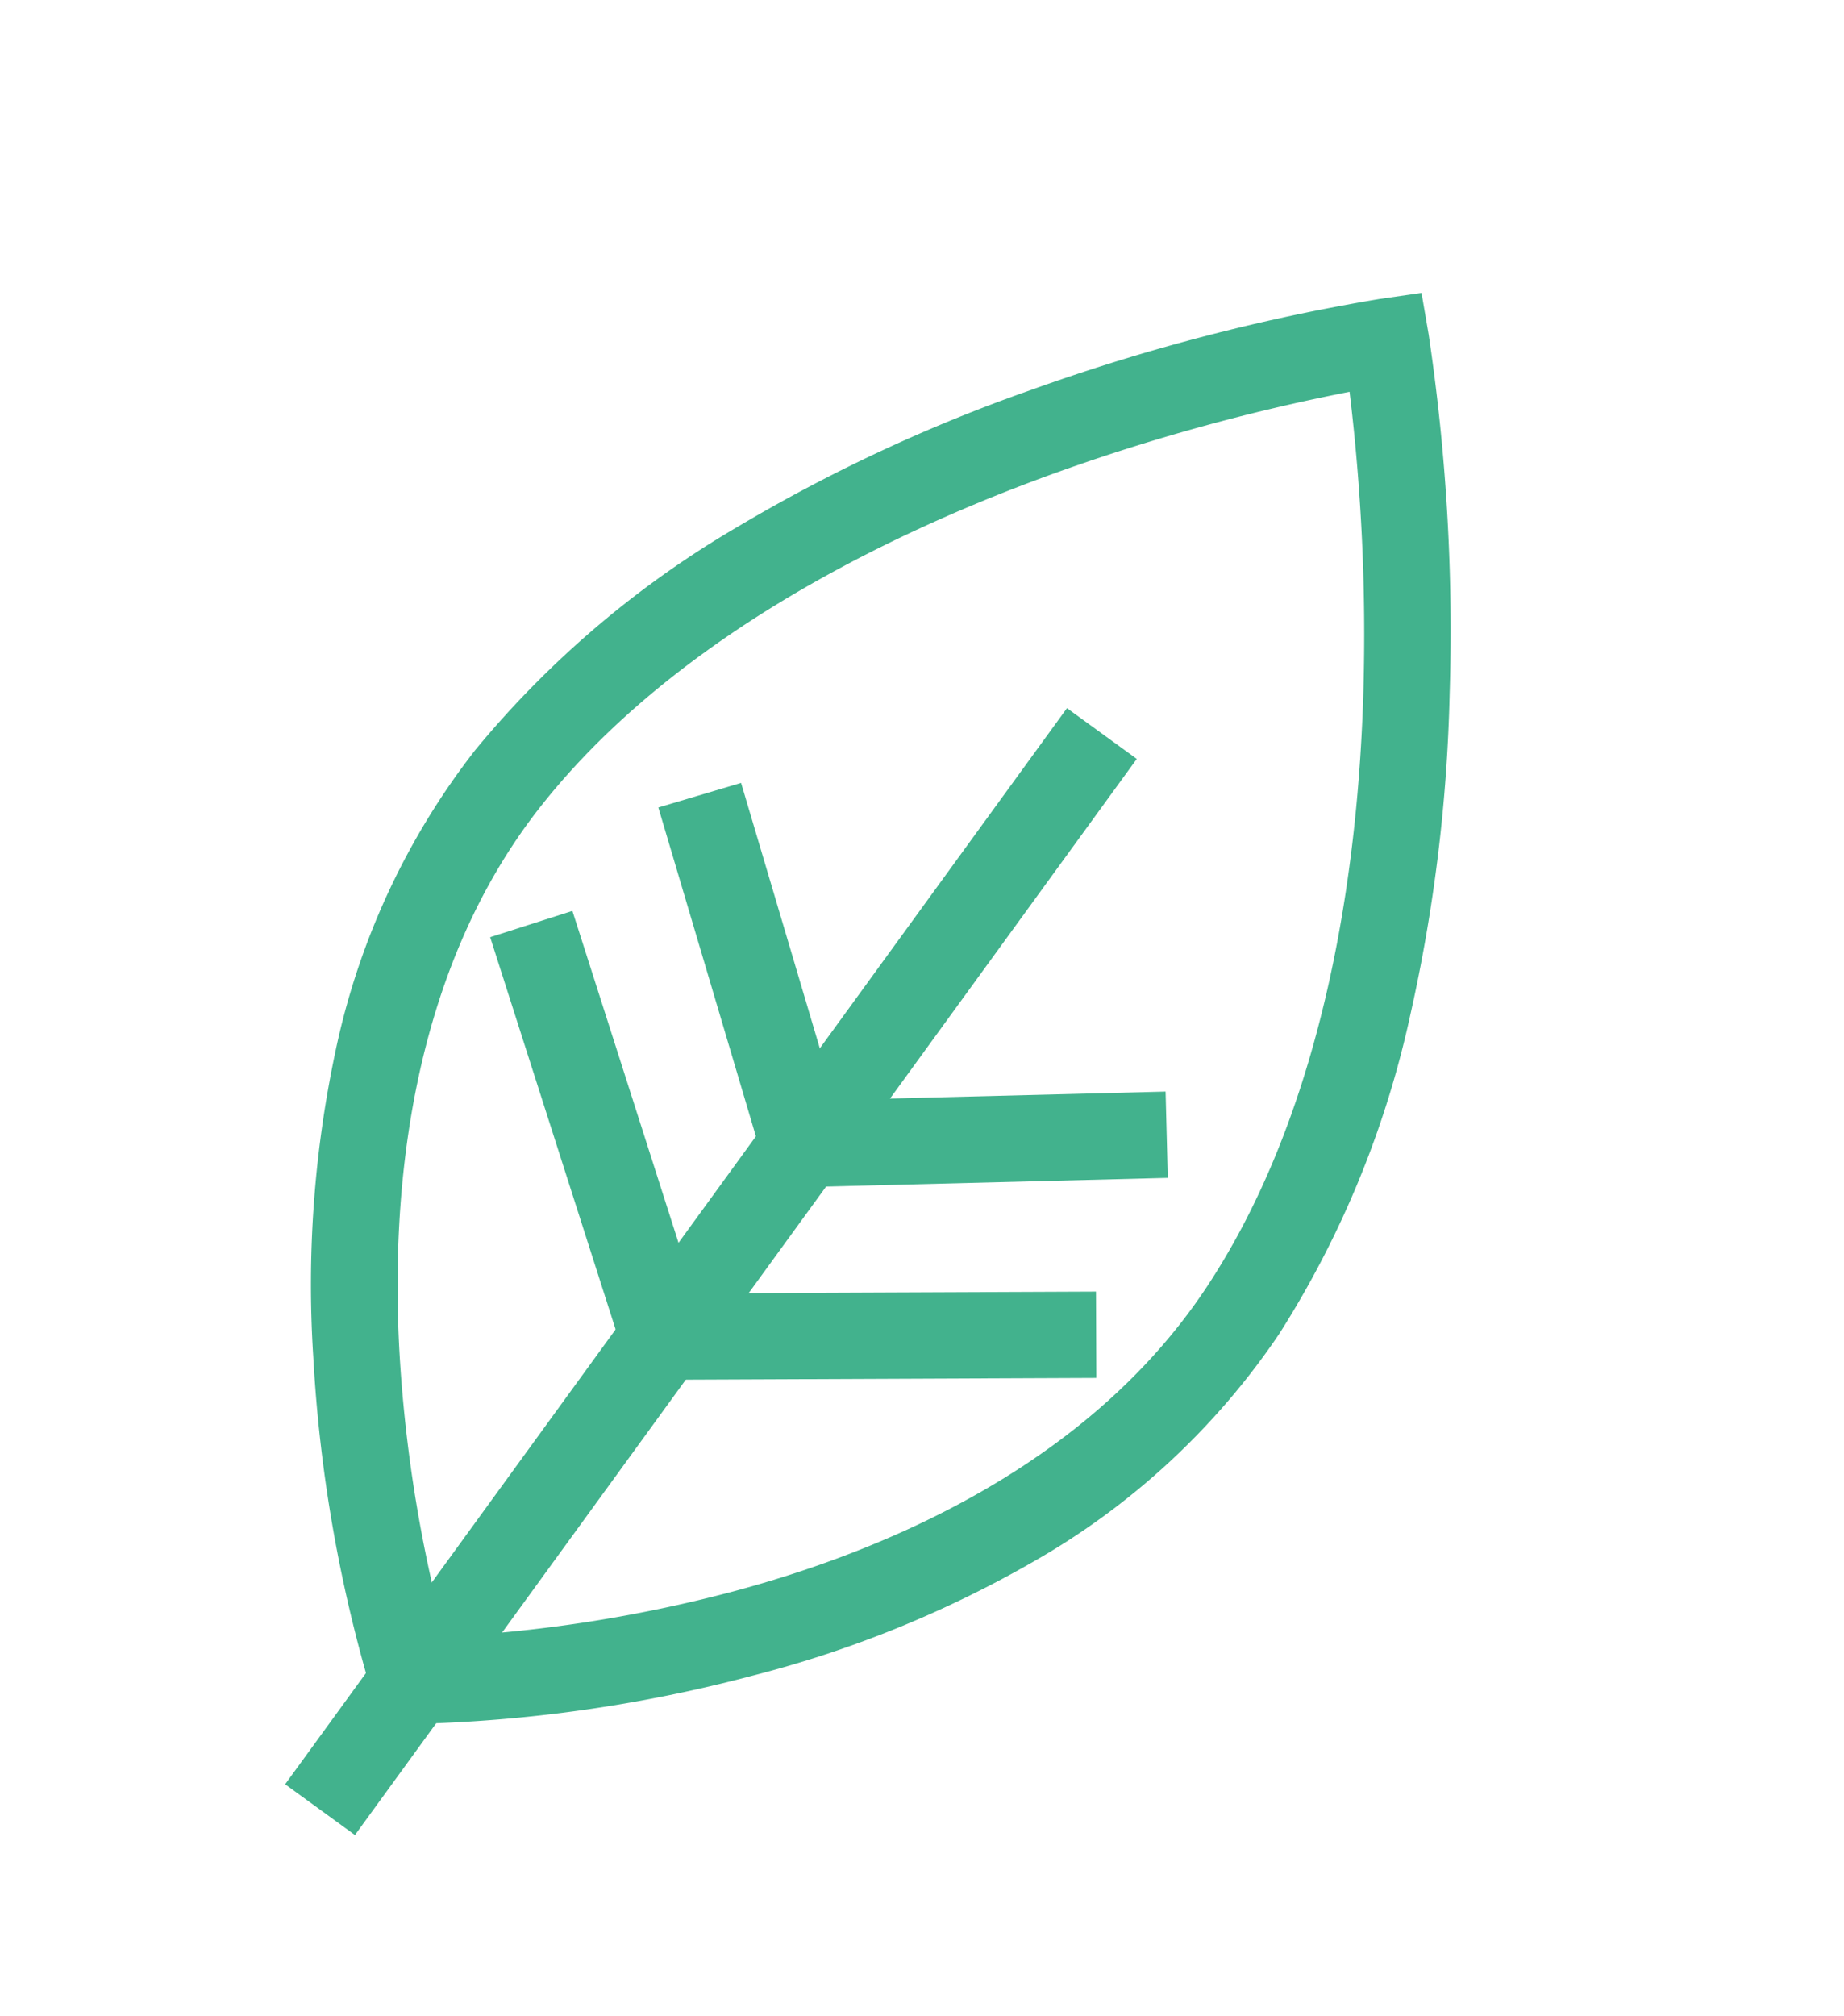
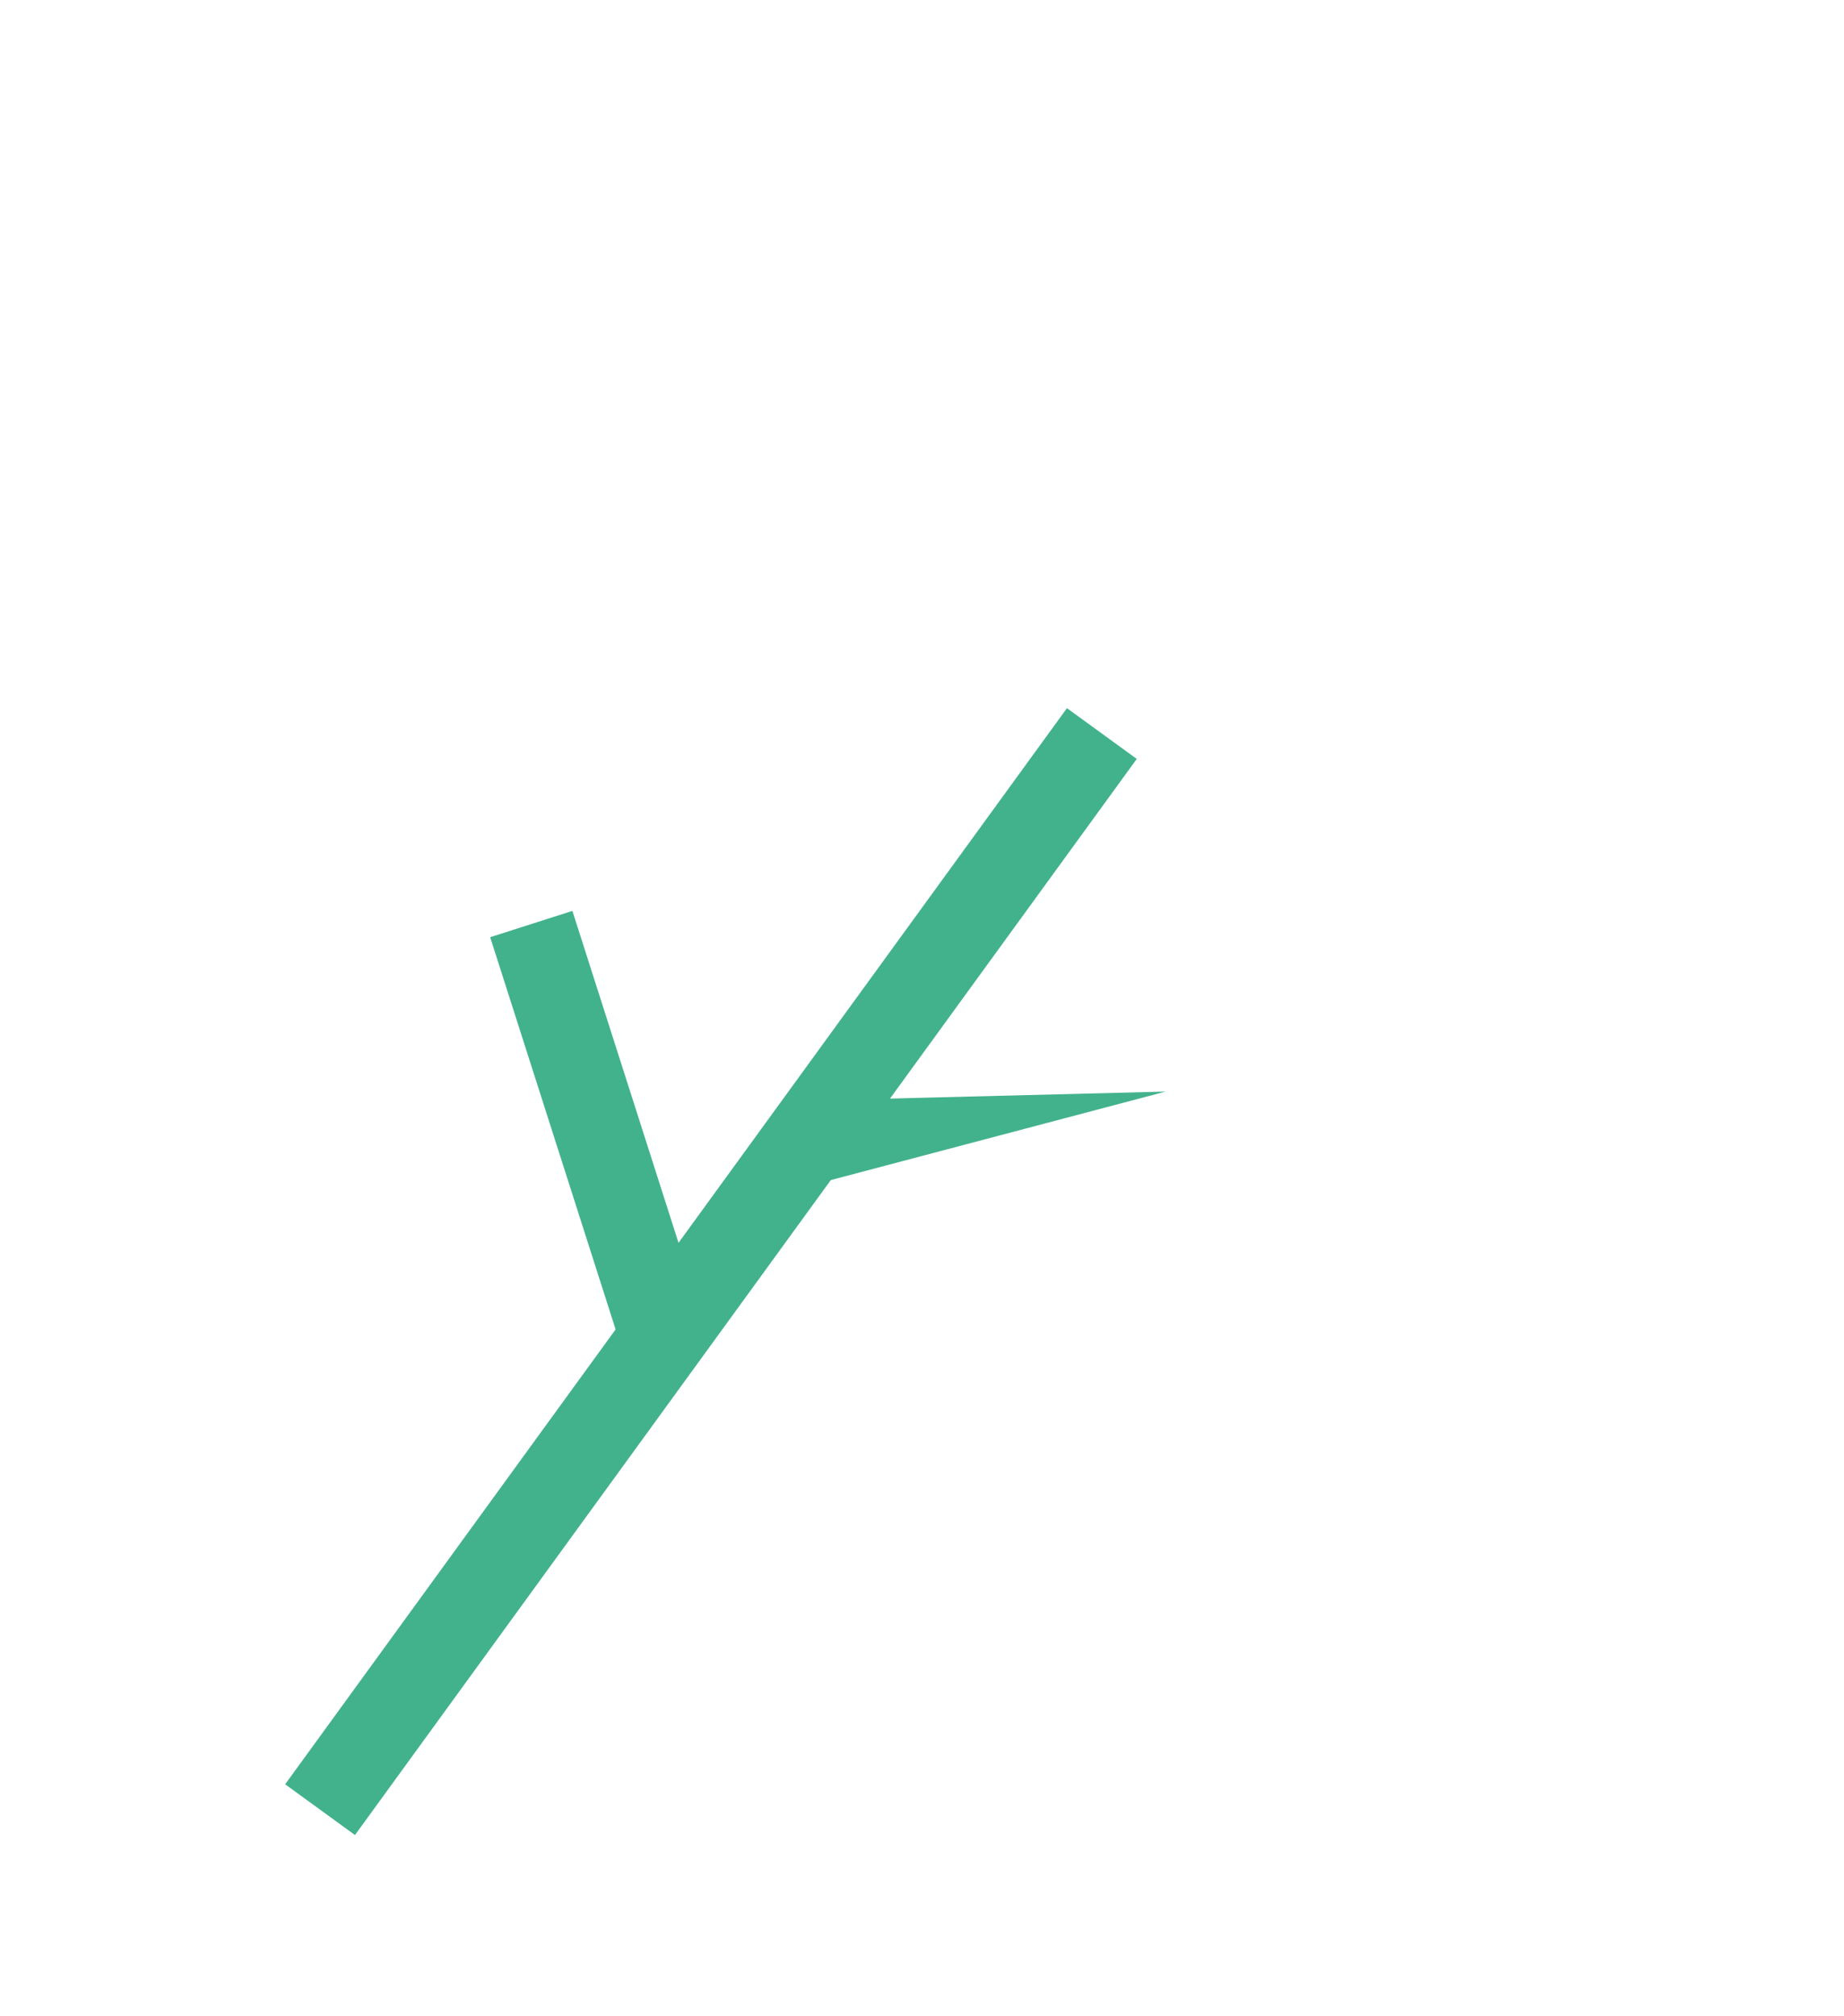
<svg xmlns="http://www.w3.org/2000/svg" width="85.475" height="93.407" viewBox="0 0 85.475 93.407">
  <g transform="matrix(0.809, 0.588, -0.588, 0.809, 2262.308, -3735.164)">
    <g transform="translate(411.074 4348.47)">
      <path d="M2,61.631H-2V0H2Z" transform="translate(16.203)" fill="#42b28d" />
      <path d="M15,13.478-1.183,1.613,1.183-1.613,17.365,10.252Z" transform="translate(0 22.687)" fill="#42b28d" />
-       <path d="M12.161,11.837-1.216,1.588,1.216-1.588,14.594,8.662Z" transform="translate(2.805 13.269)" fill="#42b28d" />
-       <path d="M1.183,13.478l-2.365-3.226L15-1.613l2.365,3.226Z" transform="translate(16.183 22.687)" fill="#42b28d" />
-       <path d="M1.216,11.837-1.216,8.662,12.161-1.588l2.433,3.175Z" transform="translate(16.183 13.269)" fill="#42b28d" />
+       <path d="M1.216,11.837-1.216,8.662,12.161-1.588Z" transform="translate(16.183 13.269)" fill="#42b28d" />
    </g>
-     <path d="M21.053,79.18l-1.173-.85A67.347,67.347,0,0,1,8.486,67.291,51.919,51.919,0,0,1,1.031,55.314a34.084,34.084,0,0,1-3-15.181A45.5,45.5,0,0,1,1.8,24.594,75.443,75.443,0,0,1,9.076,11.477,92.8,92.8,0,0,1,19.656-1.415l1.4-1.363,1.4,1.363A92.788,92.788,0,0,1,33.03,11.477a75.443,75.443,0,0,1,7.276,13.117,45.5,45.5,0,0,1,3.77,15.539,34.08,34.08,0,0,1-3,15.181,51.914,51.914,0,0,1-7.455,11.977A67.353,67.353,0,0,1,22.226,78.33Zm0-76.291a93.254,93.254,0,0,0-8.675,10.846C7.907,20.276,2.482,30.2,2.026,40.313c-.448,9.964,4.952,18.8,9.56,24.45a65.461,65.461,0,0,0,9.467,9.421,65.465,65.465,0,0,0,9.467-9.421c4.609-5.654,10.008-14.486,9.56-24.45C39.624,30.2,34.2,20.276,29.728,13.735A93.248,93.248,0,0,0,21.053,2.889Z" transform="translate(406.203 4326.025)" fill="#42b28d" />
  </g>
</svg>